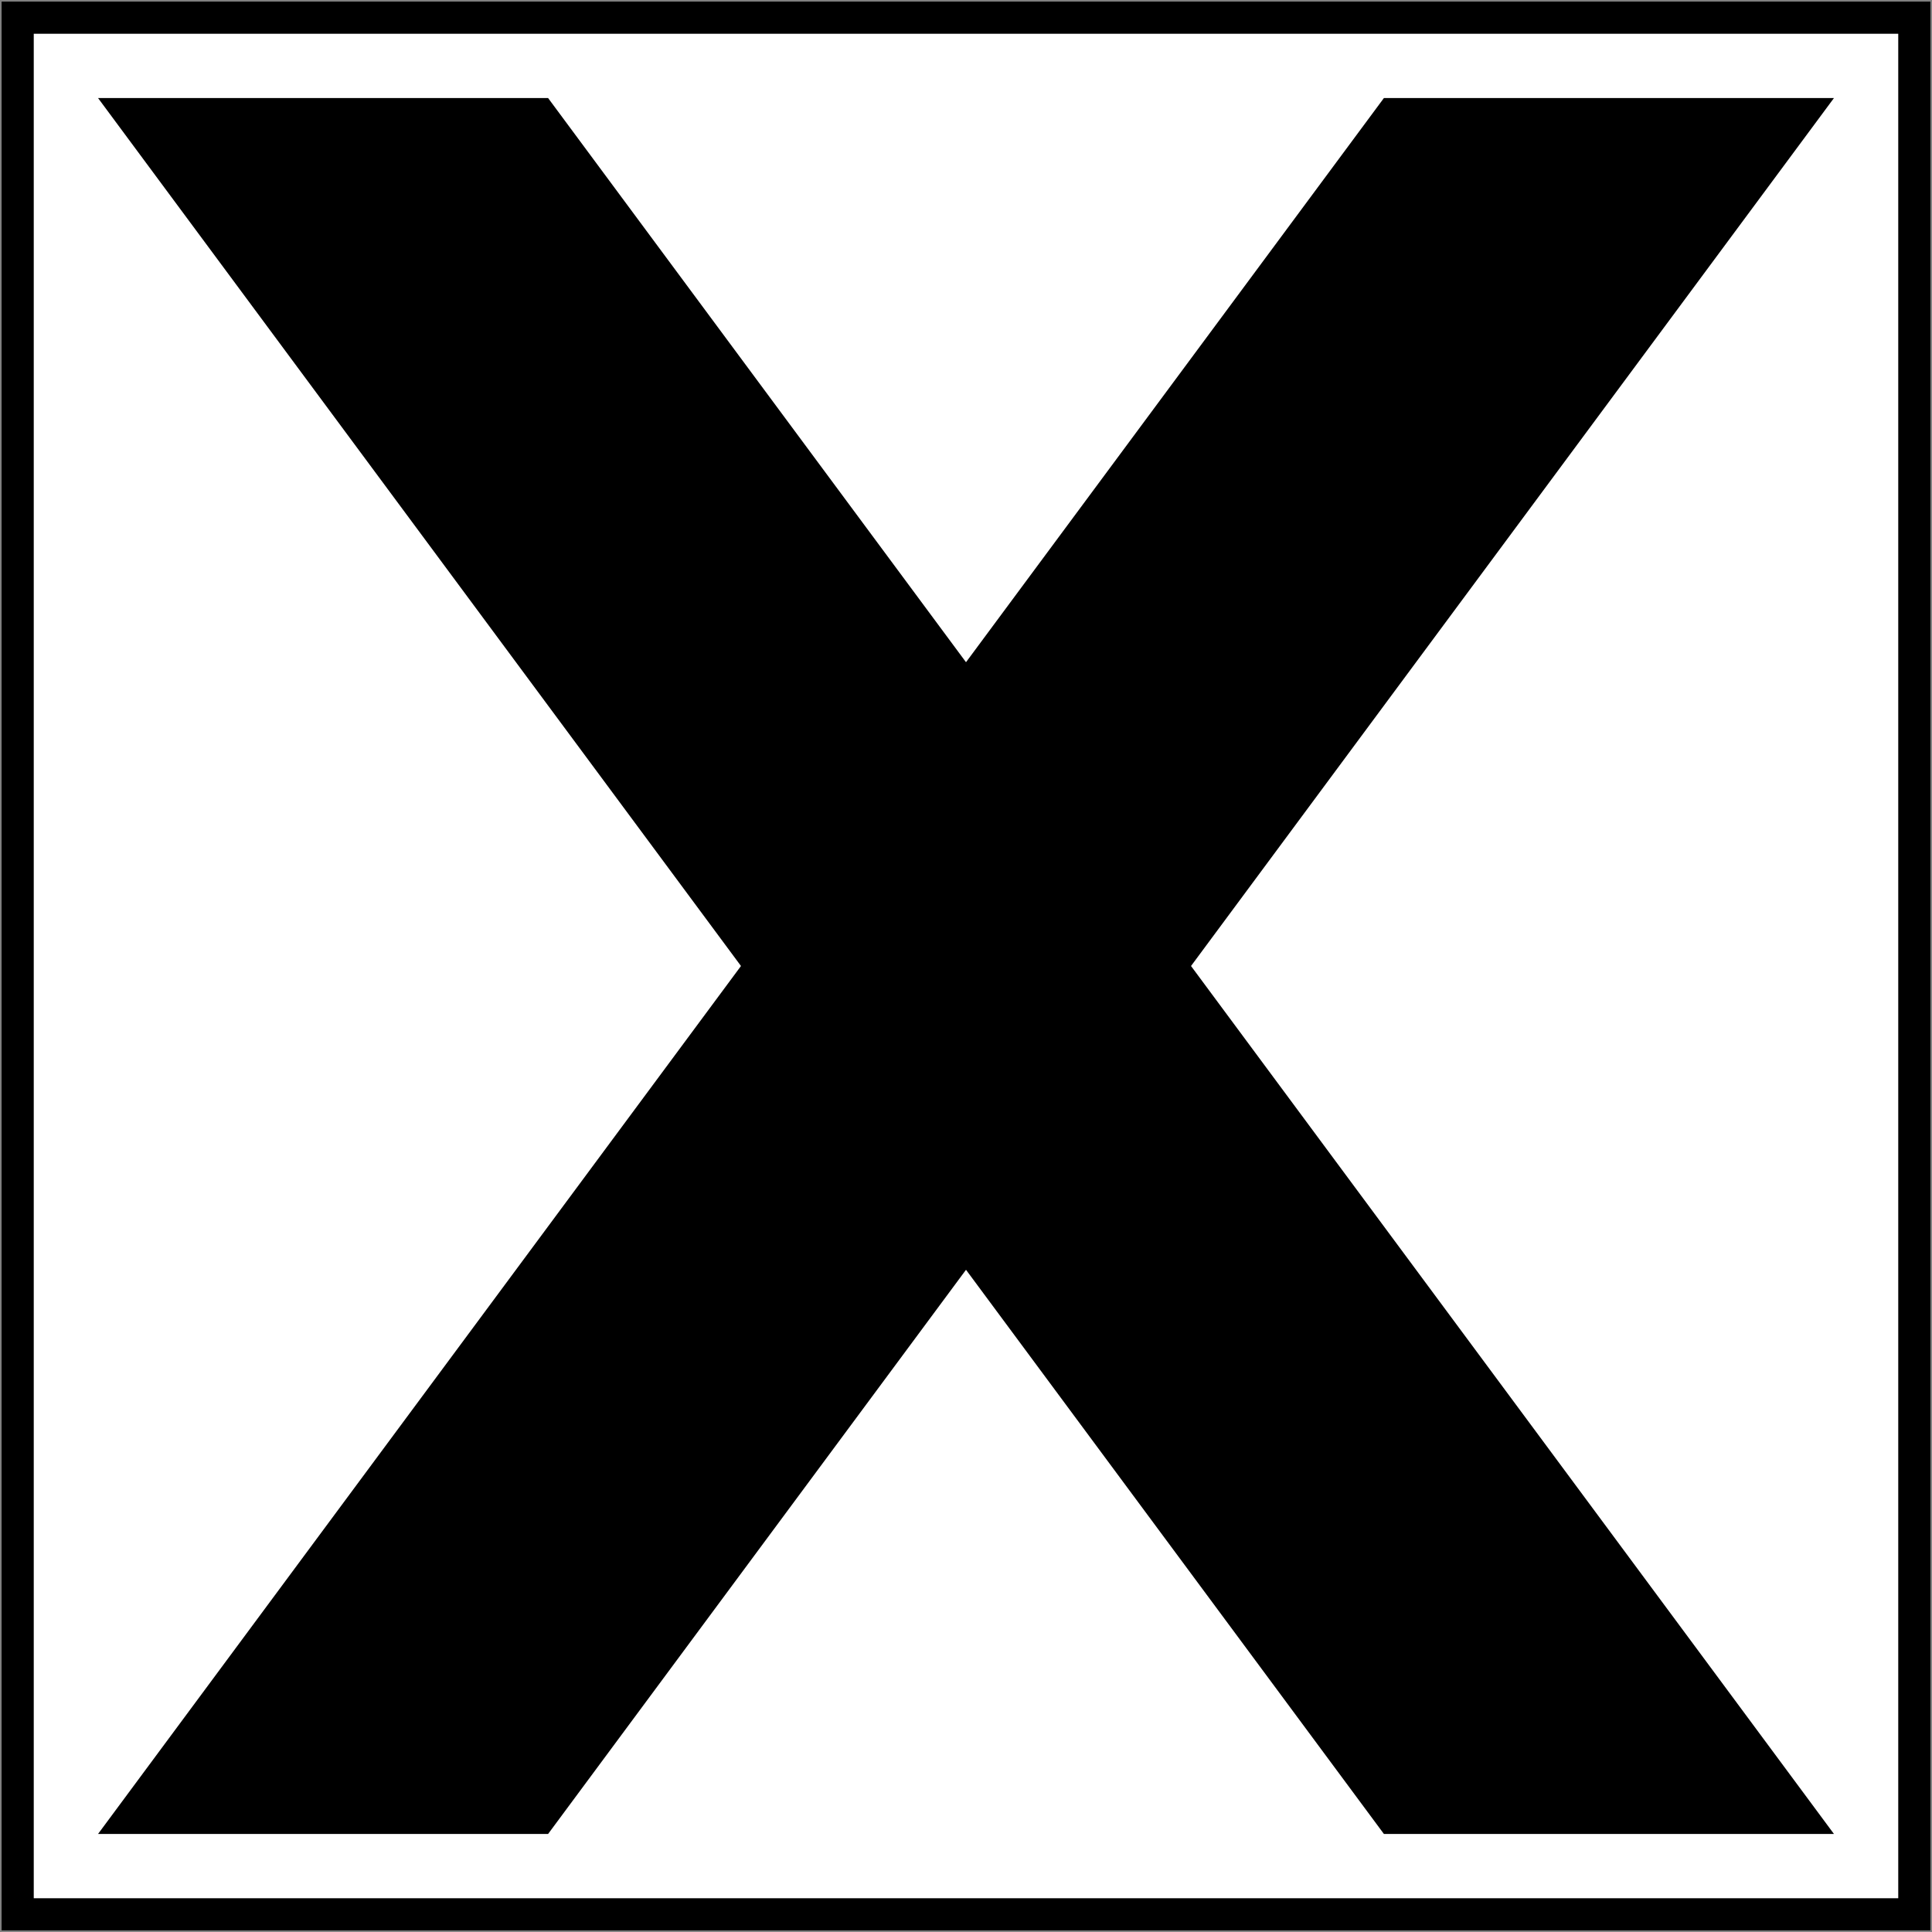
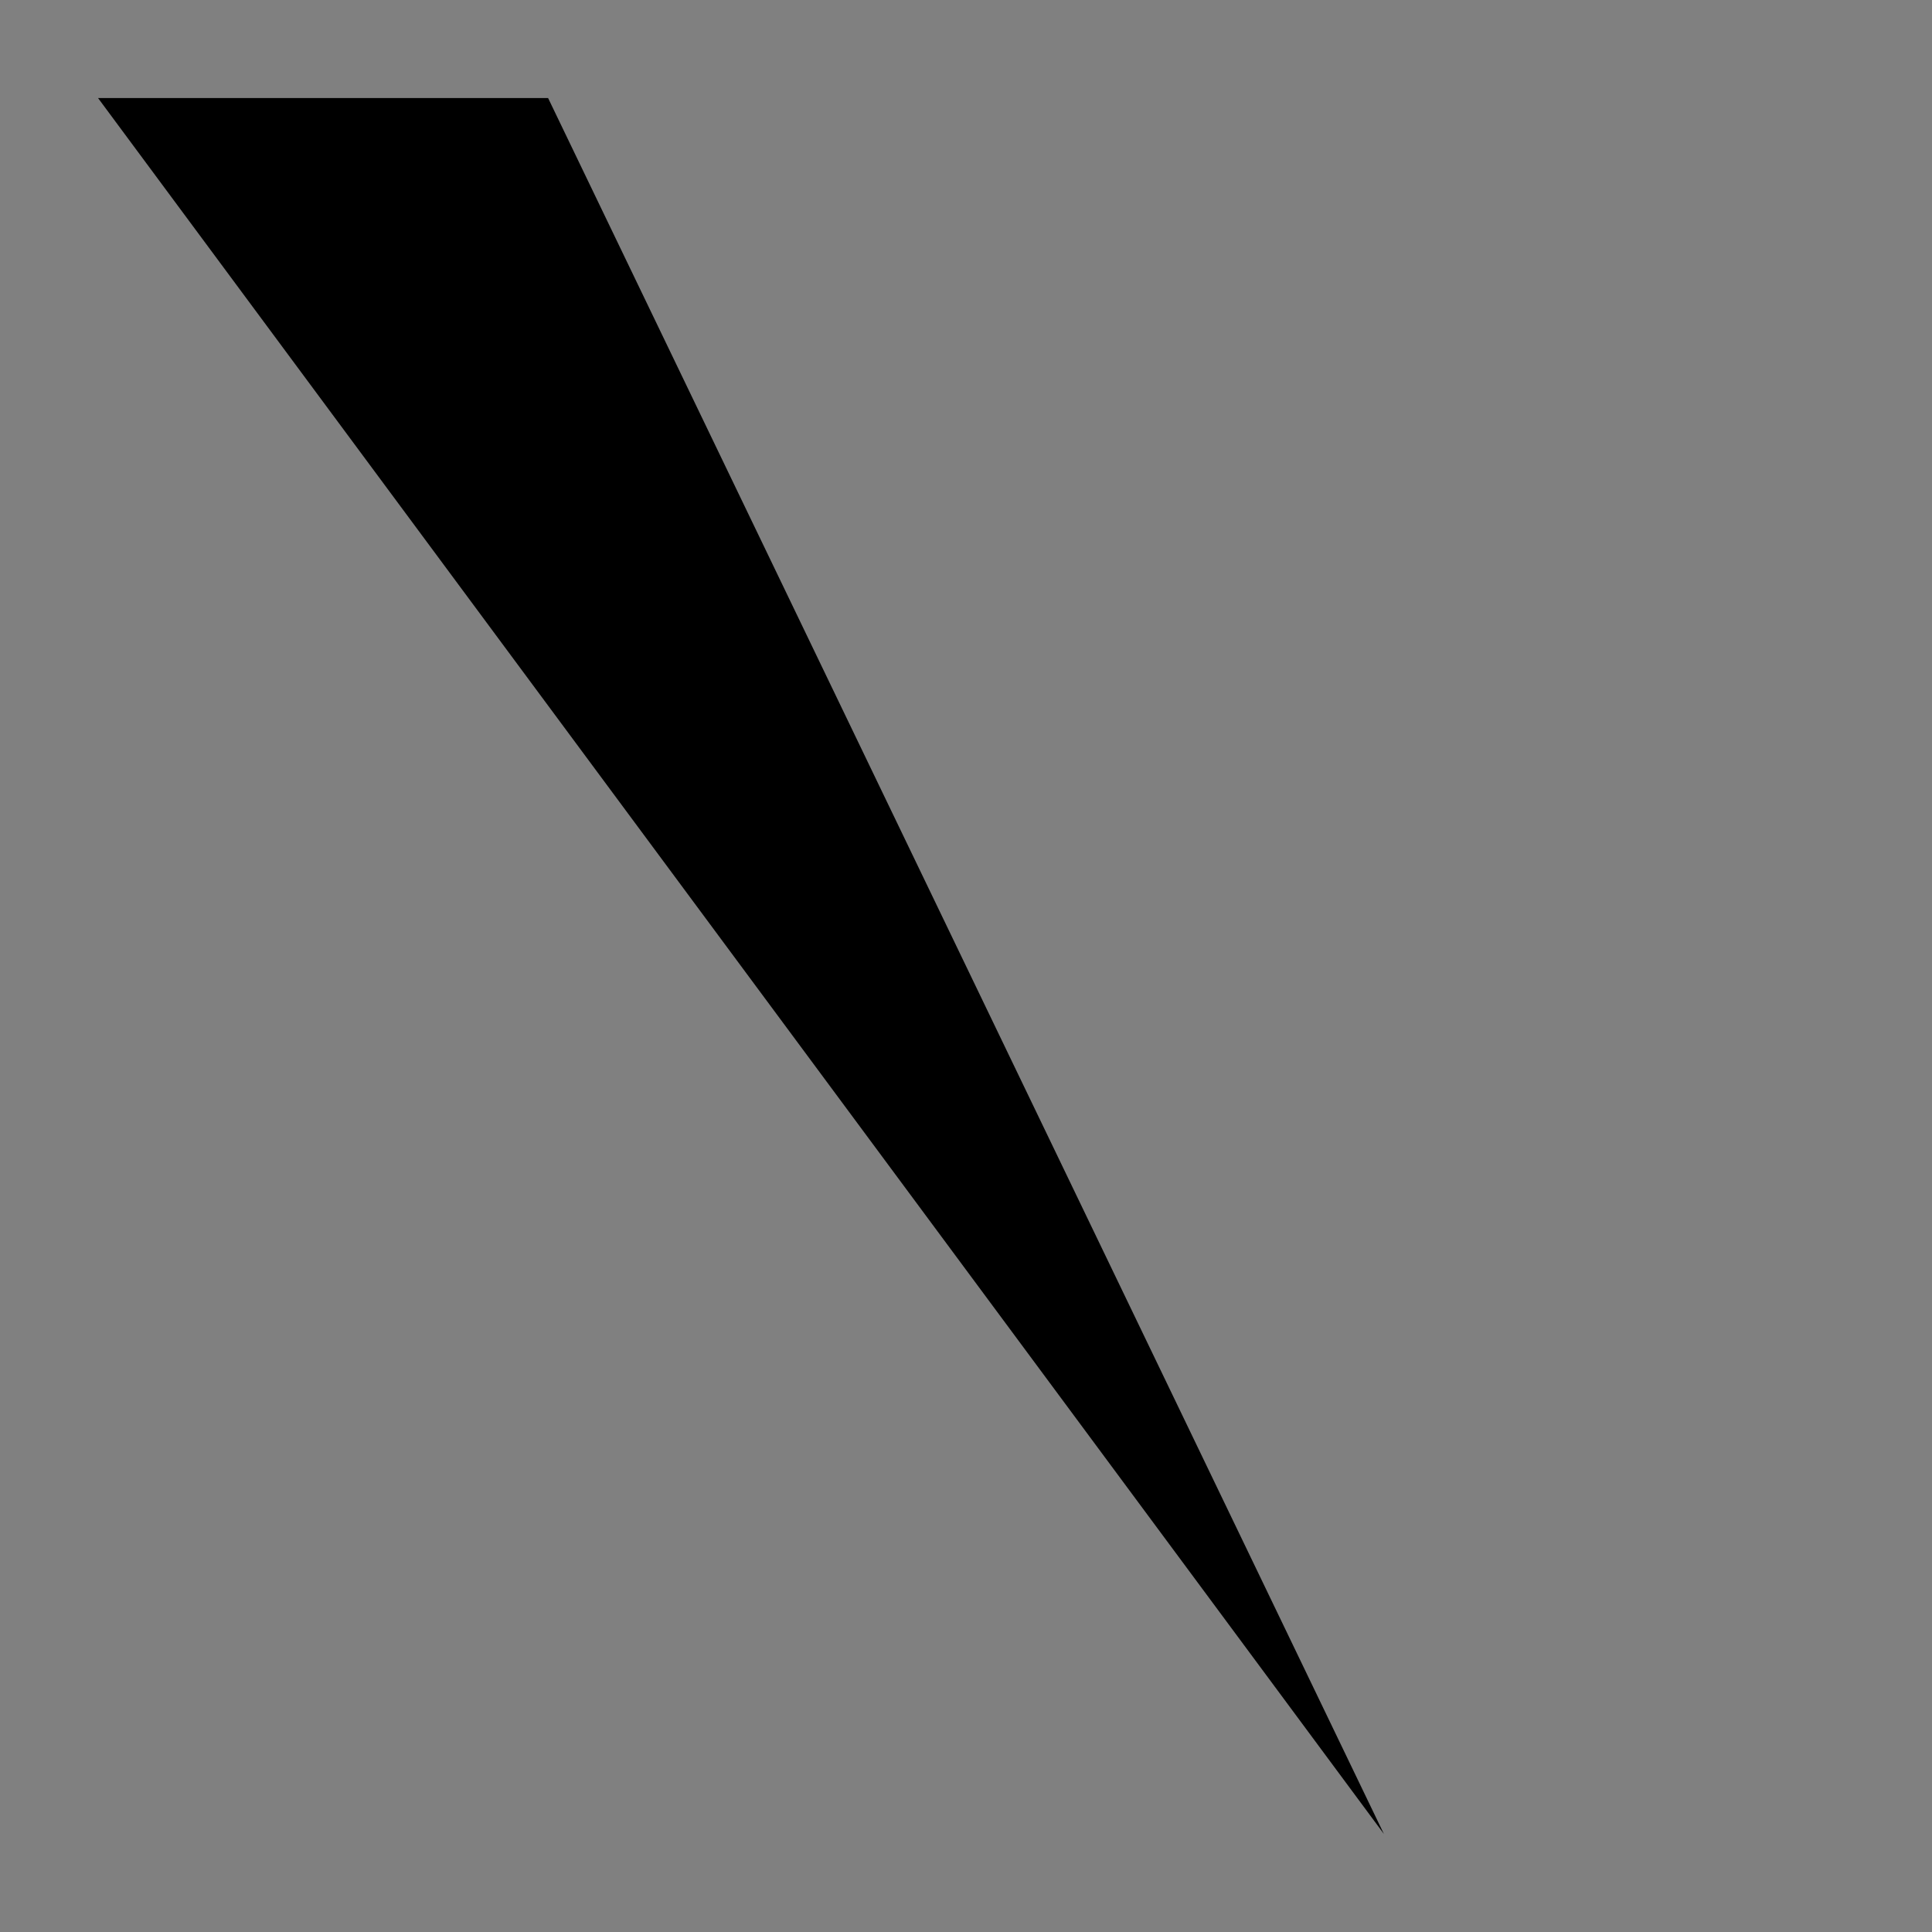
<svg xmlns="http://www.w3.org/2000/svg" width="601" height="601">
  <rect width="100%" height="100%" fill="#808080" stroke="none" />
-   <path fill="#fff" stroke="#000" stroke-width="10" d="M5.5 5.5H595.5V595.5H5.5z" />
  <g paint-order="stroke fill markers">
-     <path d="m 170.5,570.5 h -140 l 400,-540 h 140 z" />
-     <path d="m 430.5,570.5 h 140 L 170.5,30.5 h -140 z" />
+     <path d="m 430.5,570.5 L 170.5,30.5 h -140 z" />
  </g>
</svg>